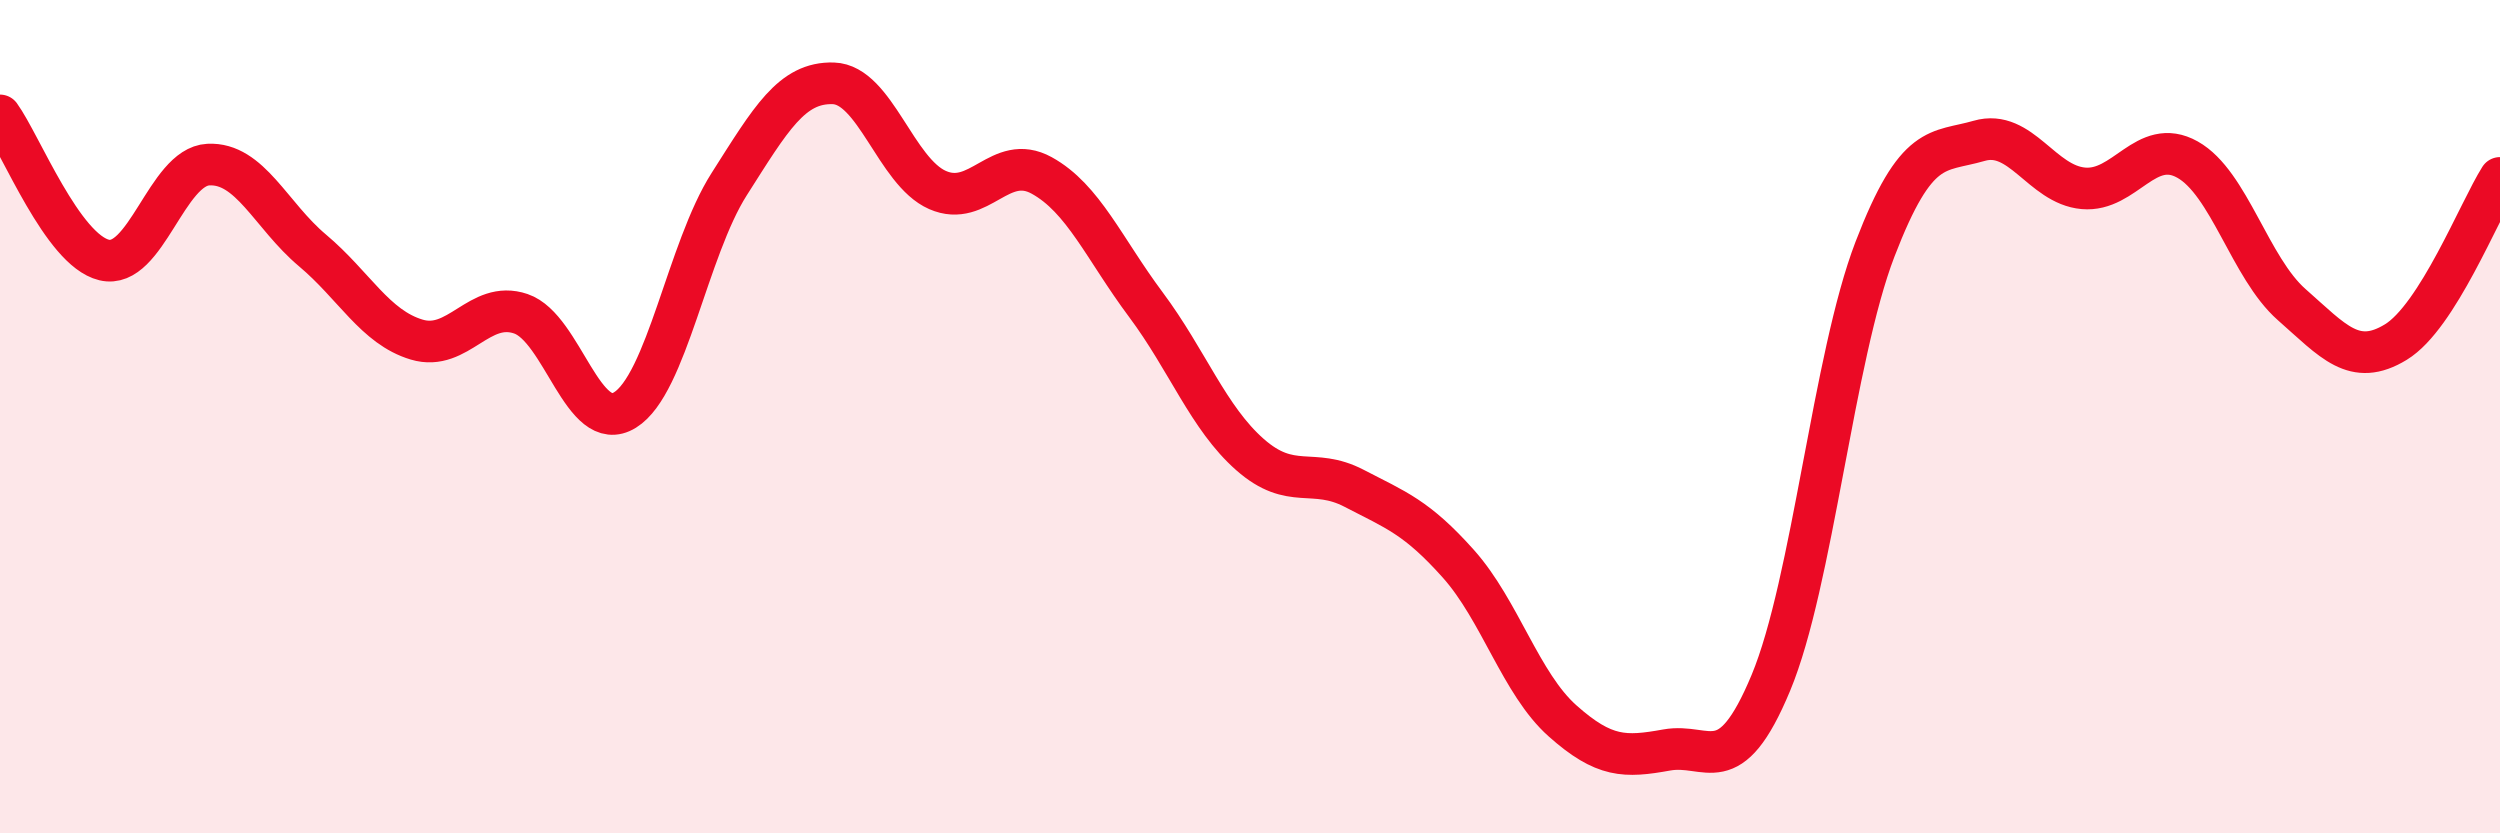
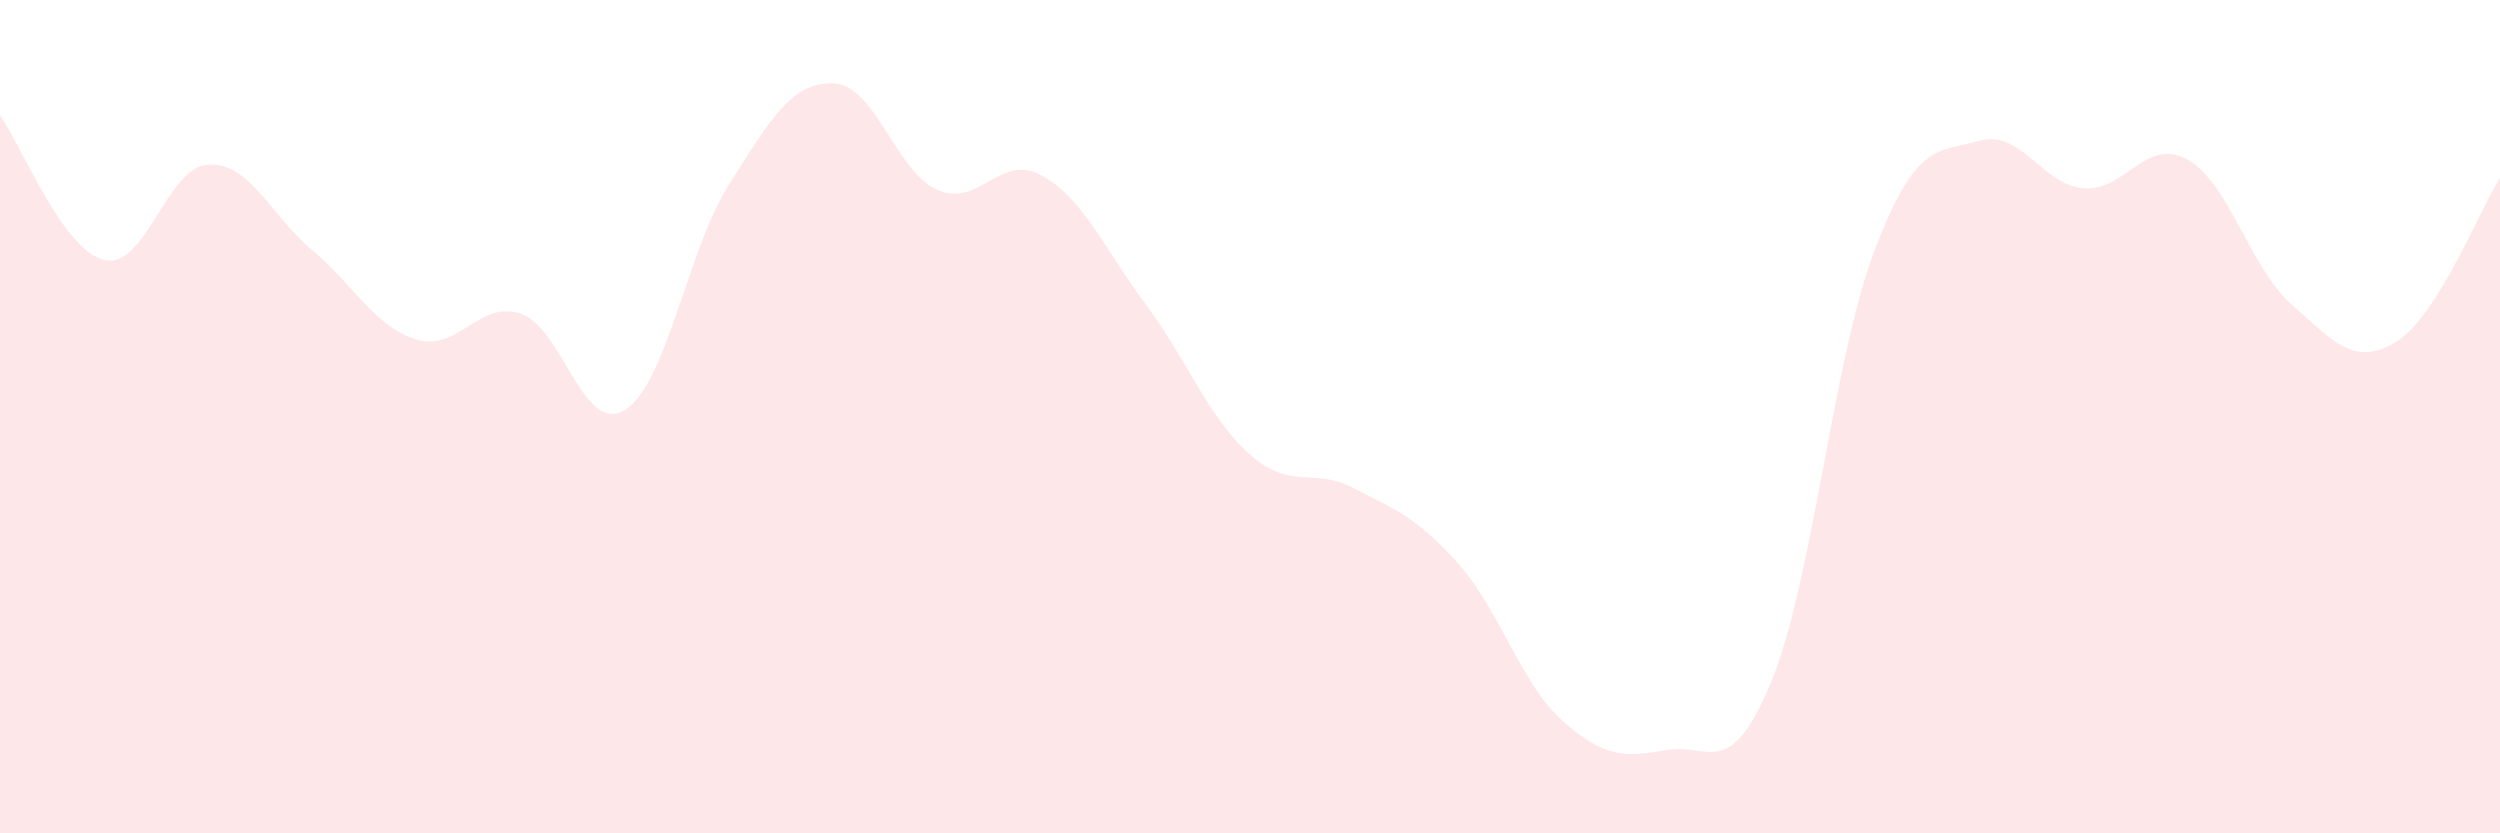
<svg xmlns="http://www.w3.org/2000/svg" width="60" height="20" viewBox="0 0 60 20">
  <path d="M 0,2.77 C 0.5,3.46 1.5,6 2.5,6.24 C 3.5,6.48 4,4 5,3.95 C 6,3.9 6.5,5.17 7.5,6.01 C 8.5,6.85 9,7.85 10,8.15 C 11,8.45 11.5,7.19 12.5,7.53 C 13.5,7.87 14,10.46 15,9.84 C 16,9.22 16.5,5.99 17.5,4.42 C 18.5,2.85 19,1.97 20,2 C 21,2.03 21.5,4.12 22.5,4.56 C 23.5,5 24,3.66 25,4.21 C 26,4.76 26.5,5.97 27.5,7.31 C 28.5,8.65 29,10.03 30,10.91 C 31,11.79 31.5,11.2 32.5,11.72 C 33.5,12.24 34,12.41 35,13.53 C 36,14.65 36.5,16.41 37.5,17.3 C 38.5,18.19 39,18.18 40,18 C 41,17.82 41.5,18.79 42.5,16.39 C 43.5,13.99 44,8.58 45,5.98 C 46,3.38 46.5,3.67 47.5,3.38 C 48.5,3.09 49,4.43 50,4.52 C 51,4.61 51.5,3.27 52.5,3.83 C 53.5,4.39 54,6.43 55,7.31 C 56,8.19 56.5,8.82 57.5,8.21 C 58.5,7.6 59.5,5.06 60,4.27L60 20L0 20Z" fill="#EB0A25" opacity="0.1" stroke-linecap="round" stroke-linejoin="round" />
-   <path d="M 0,2.77 C 0.5,3.46 1.5,6 2.5,6.24 C 3.5,6.48 4,4 5,3.95 C 6,3.9 6.5,5.17 7.5,6.01 C 8.5,6.85 9,7.85 10,8.15 C 11,8.45 11.5,7.19 12.5,7.53 C 13.5,7.87 14,10.46 15,9.84 C 16,9.22 16.5,5.99 17.5,4.42 C 18.5,2.85 19,1.97 20,2 C 21,2.03 21.5,4.12 22.5,4.56 C 23.5,5 24,3.66 25,4.21 C 26,4.76 26.5,5.97 27.5,7.31 C 28.5,8.65 29,10.03 30,10.91 C 31,11.79 31.5,11.2 32.5,11.72 C 33.5,12.24 34,12.41 35,13.53 C 36,14.65 36.5,16.41 37.5,17.3 C 38.5,18.19 39,18.18 40,18 C 41,17.82 41.5,18.79 42.5,16.39 C 43.5,13.99 44,8.58 45,5.98 C 46,3.38 46.5,3.67 47.5,3.38 C 48.5,3.09 49,4.43 50,4.52 C 51,4.61 51.5,3.27 52.5,3.83 C 53.5,4.39 54,6.43 55,7.31 C 56,8.19 56.5,8.82 57.5,8.21 C 58.5,7.6 59.5,5.06 60,4.27" stroke="#EB0A25" stroke-width="1" fill="none" stroke-linecap="round" stroke-linejoin="round" />
</svg>